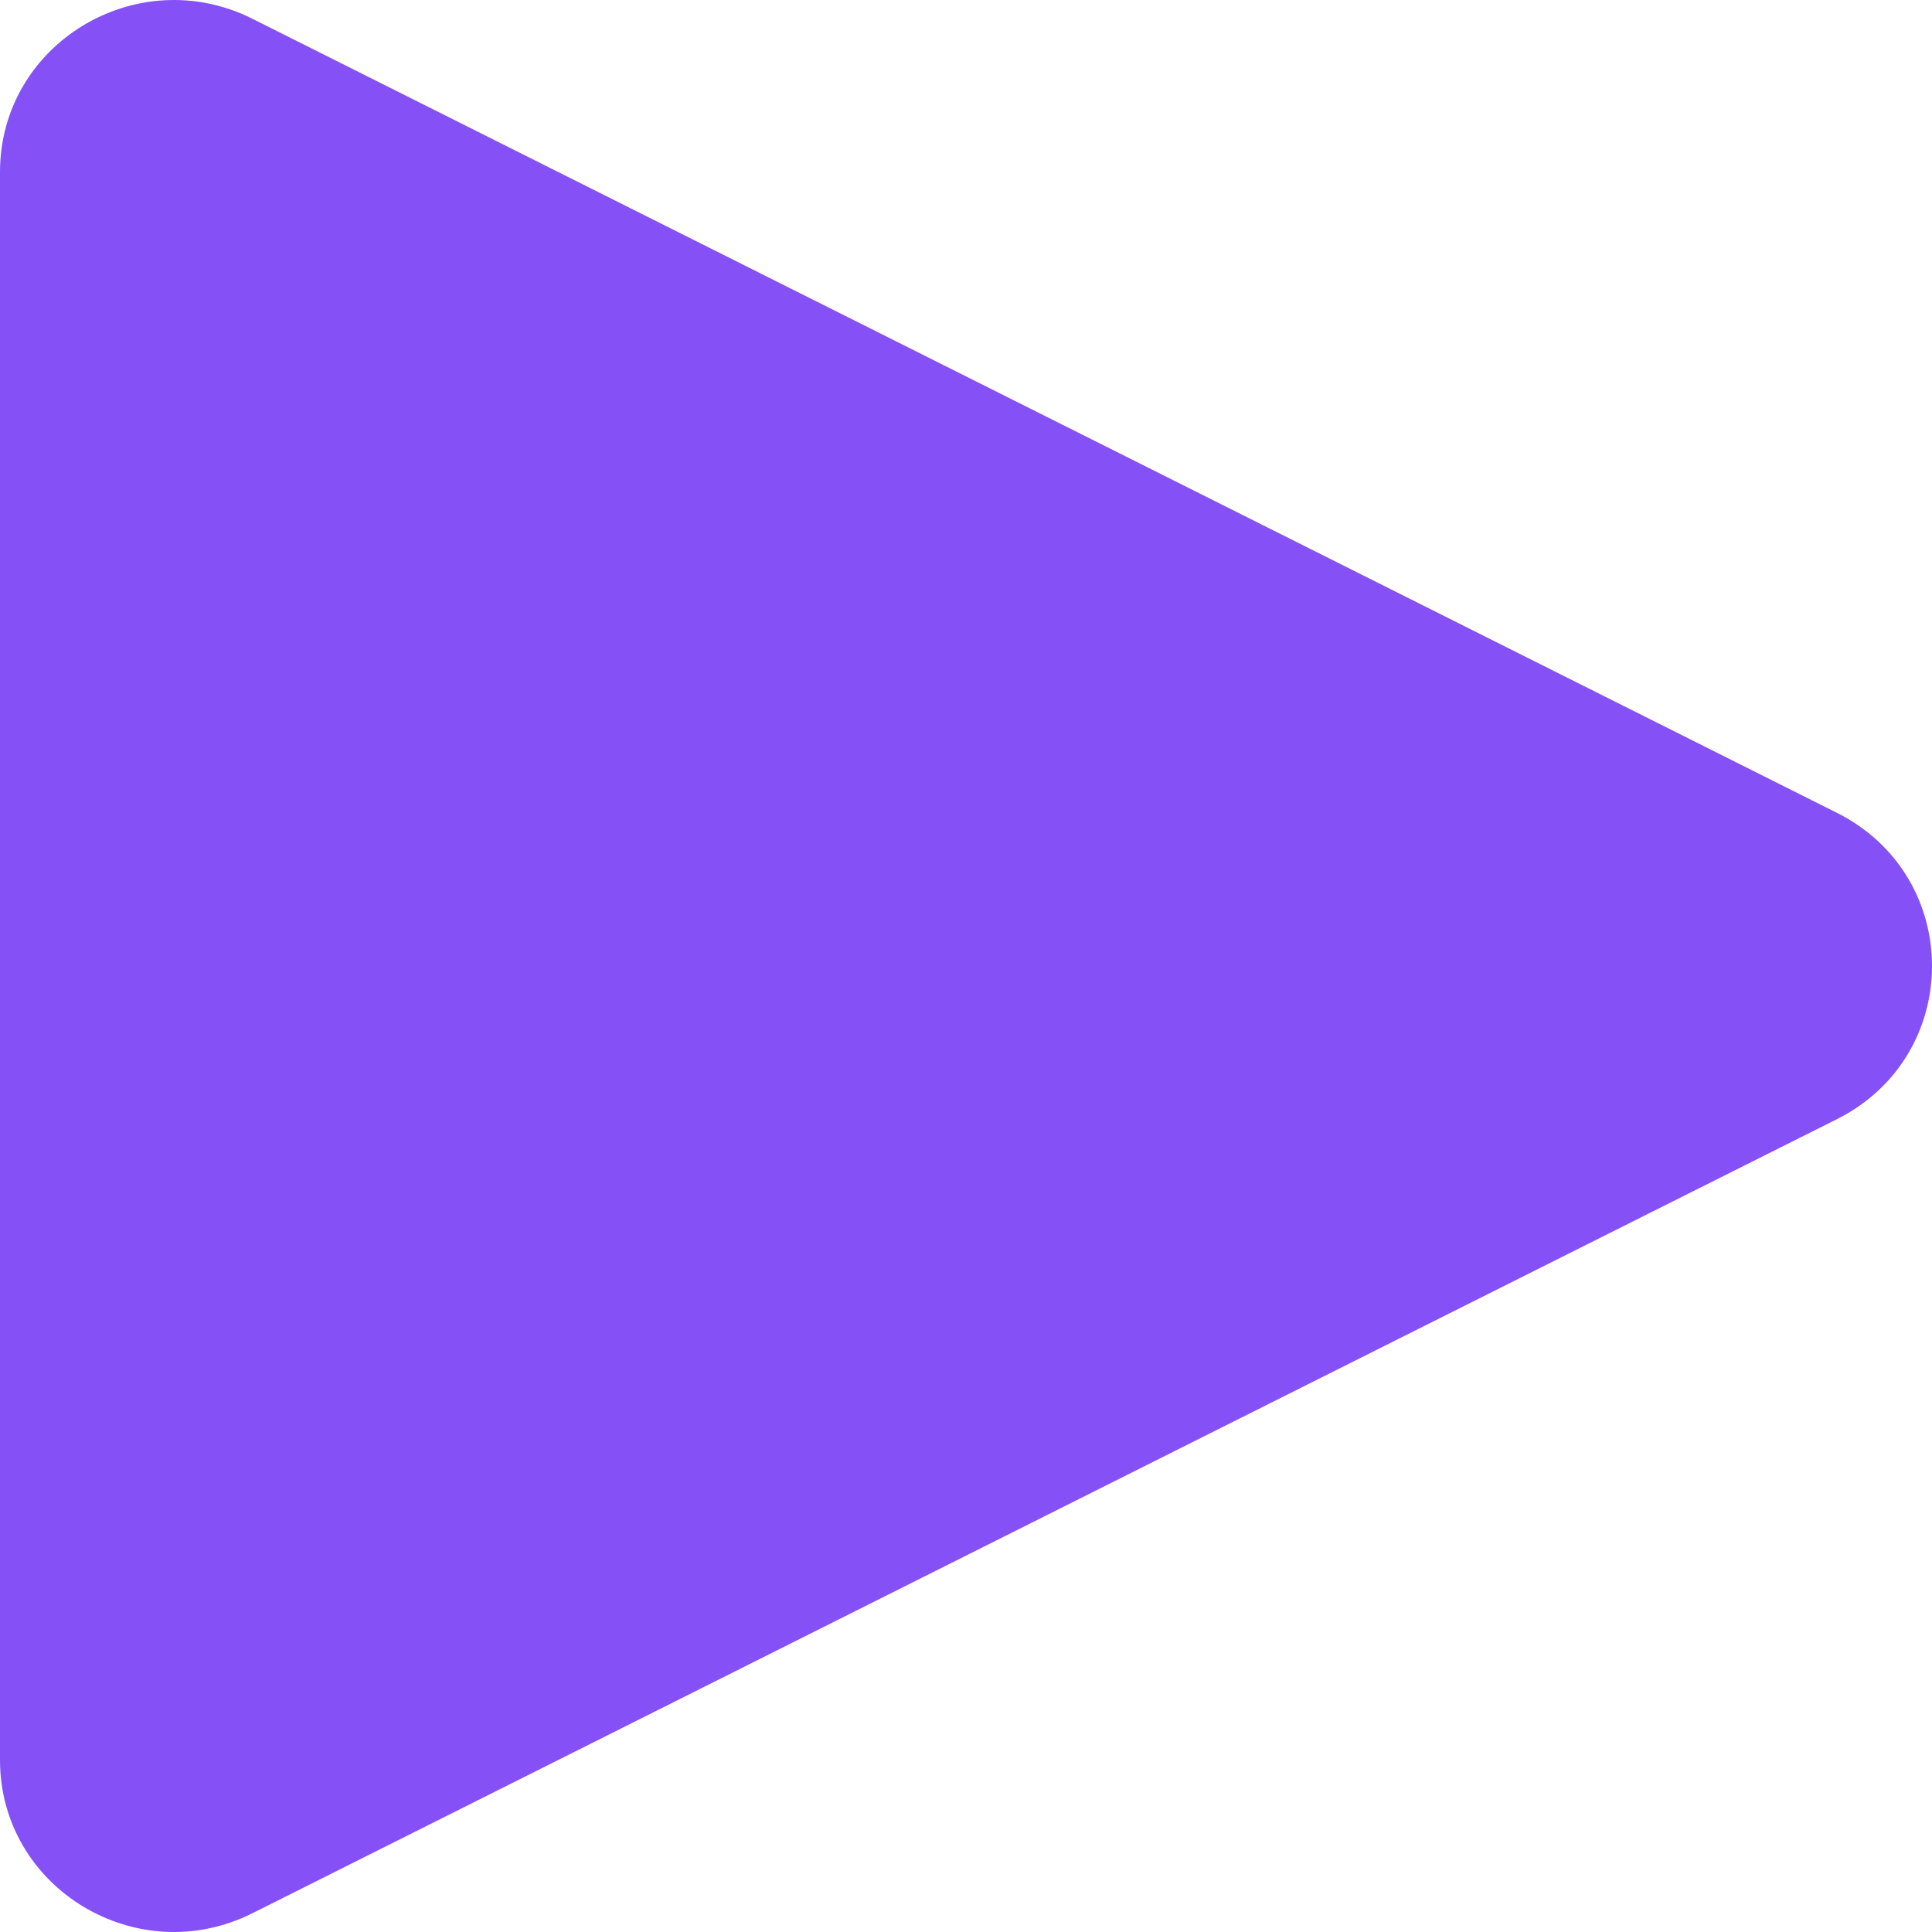
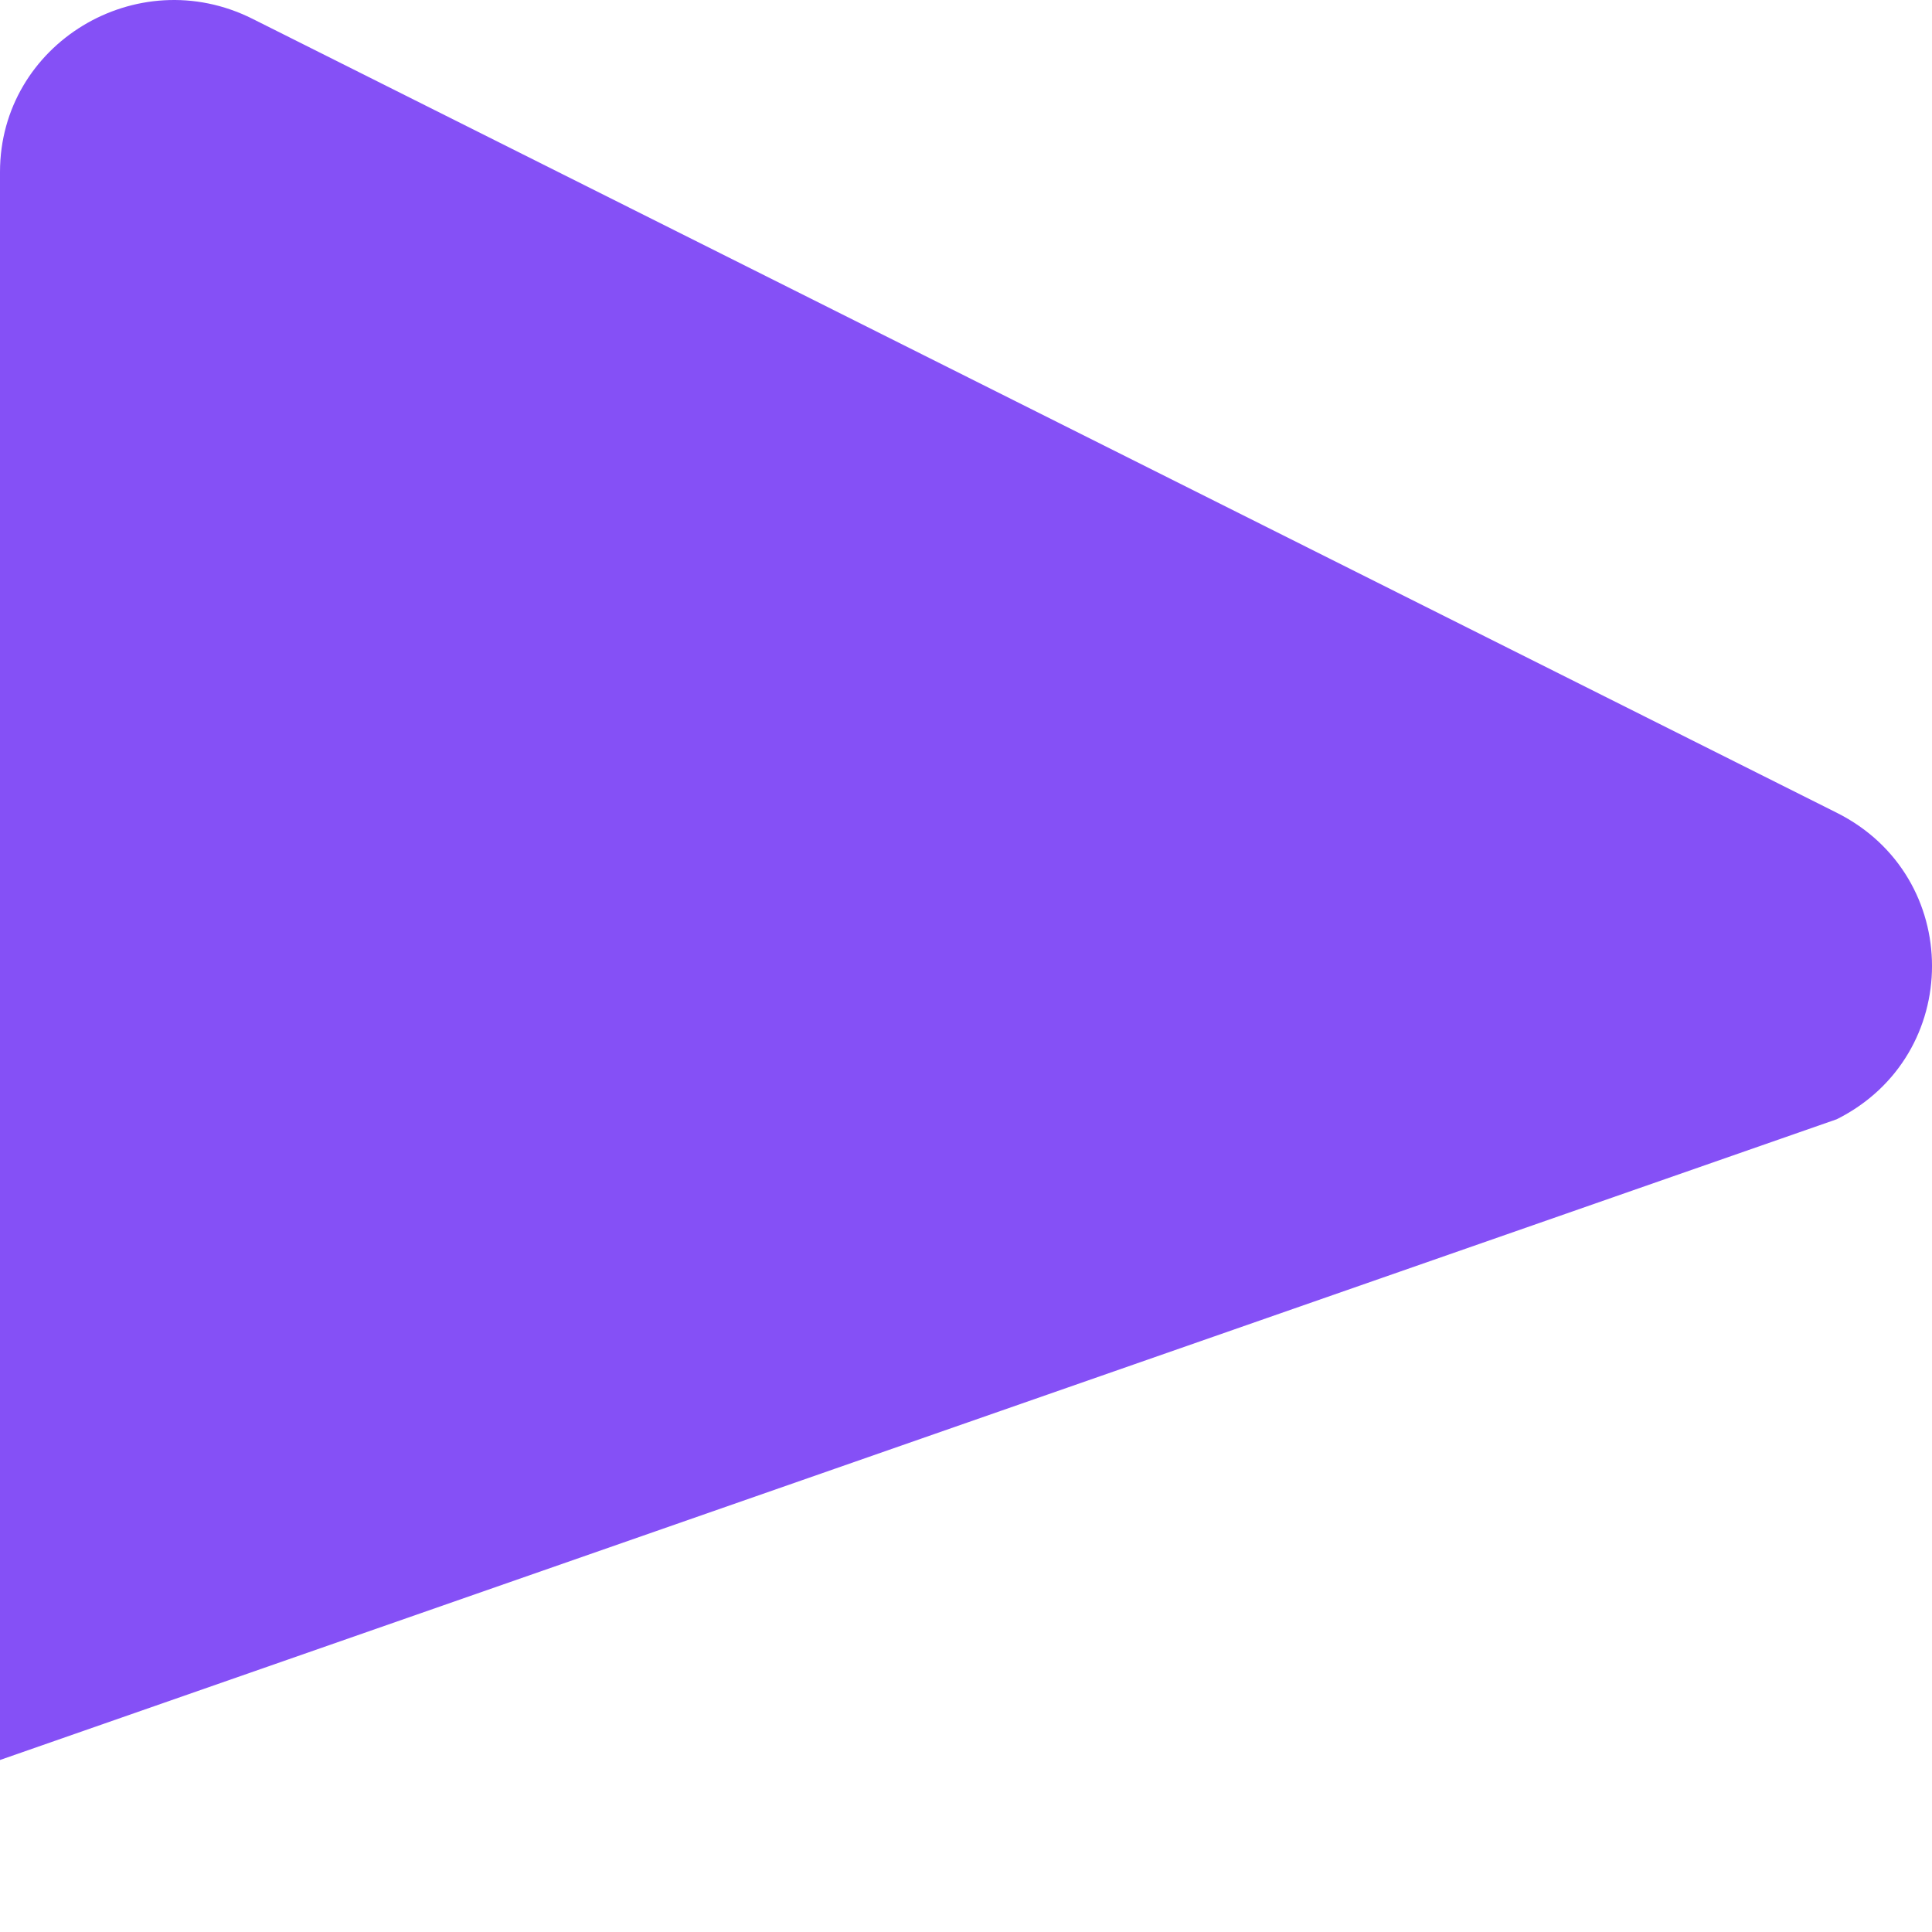
<svg xmlns="http://www.w3.org/2000/svg" width="32" height="32" viewBox="0 0 32 32" fill="none">
-   <path d="M30.423 18.538C32.526 17.484 32.526 14.516 30.423 13.462L4.181 0.311C2.266 -0.648 0 0.727 0 2.849V29.151C0 31.273 2.266 32.648 4.181 31.689L30.423 18.538Z" fill="#8550F6" />
+   <path d="M30.423 18.538C32.526 17.484 32.526 14.516 30.423 13.462L4.181 0.311C2.266 -0.648 0 0.727 0 2.849V29.151L30.423 18.538Z" fill="#8550F6" />
</svg>